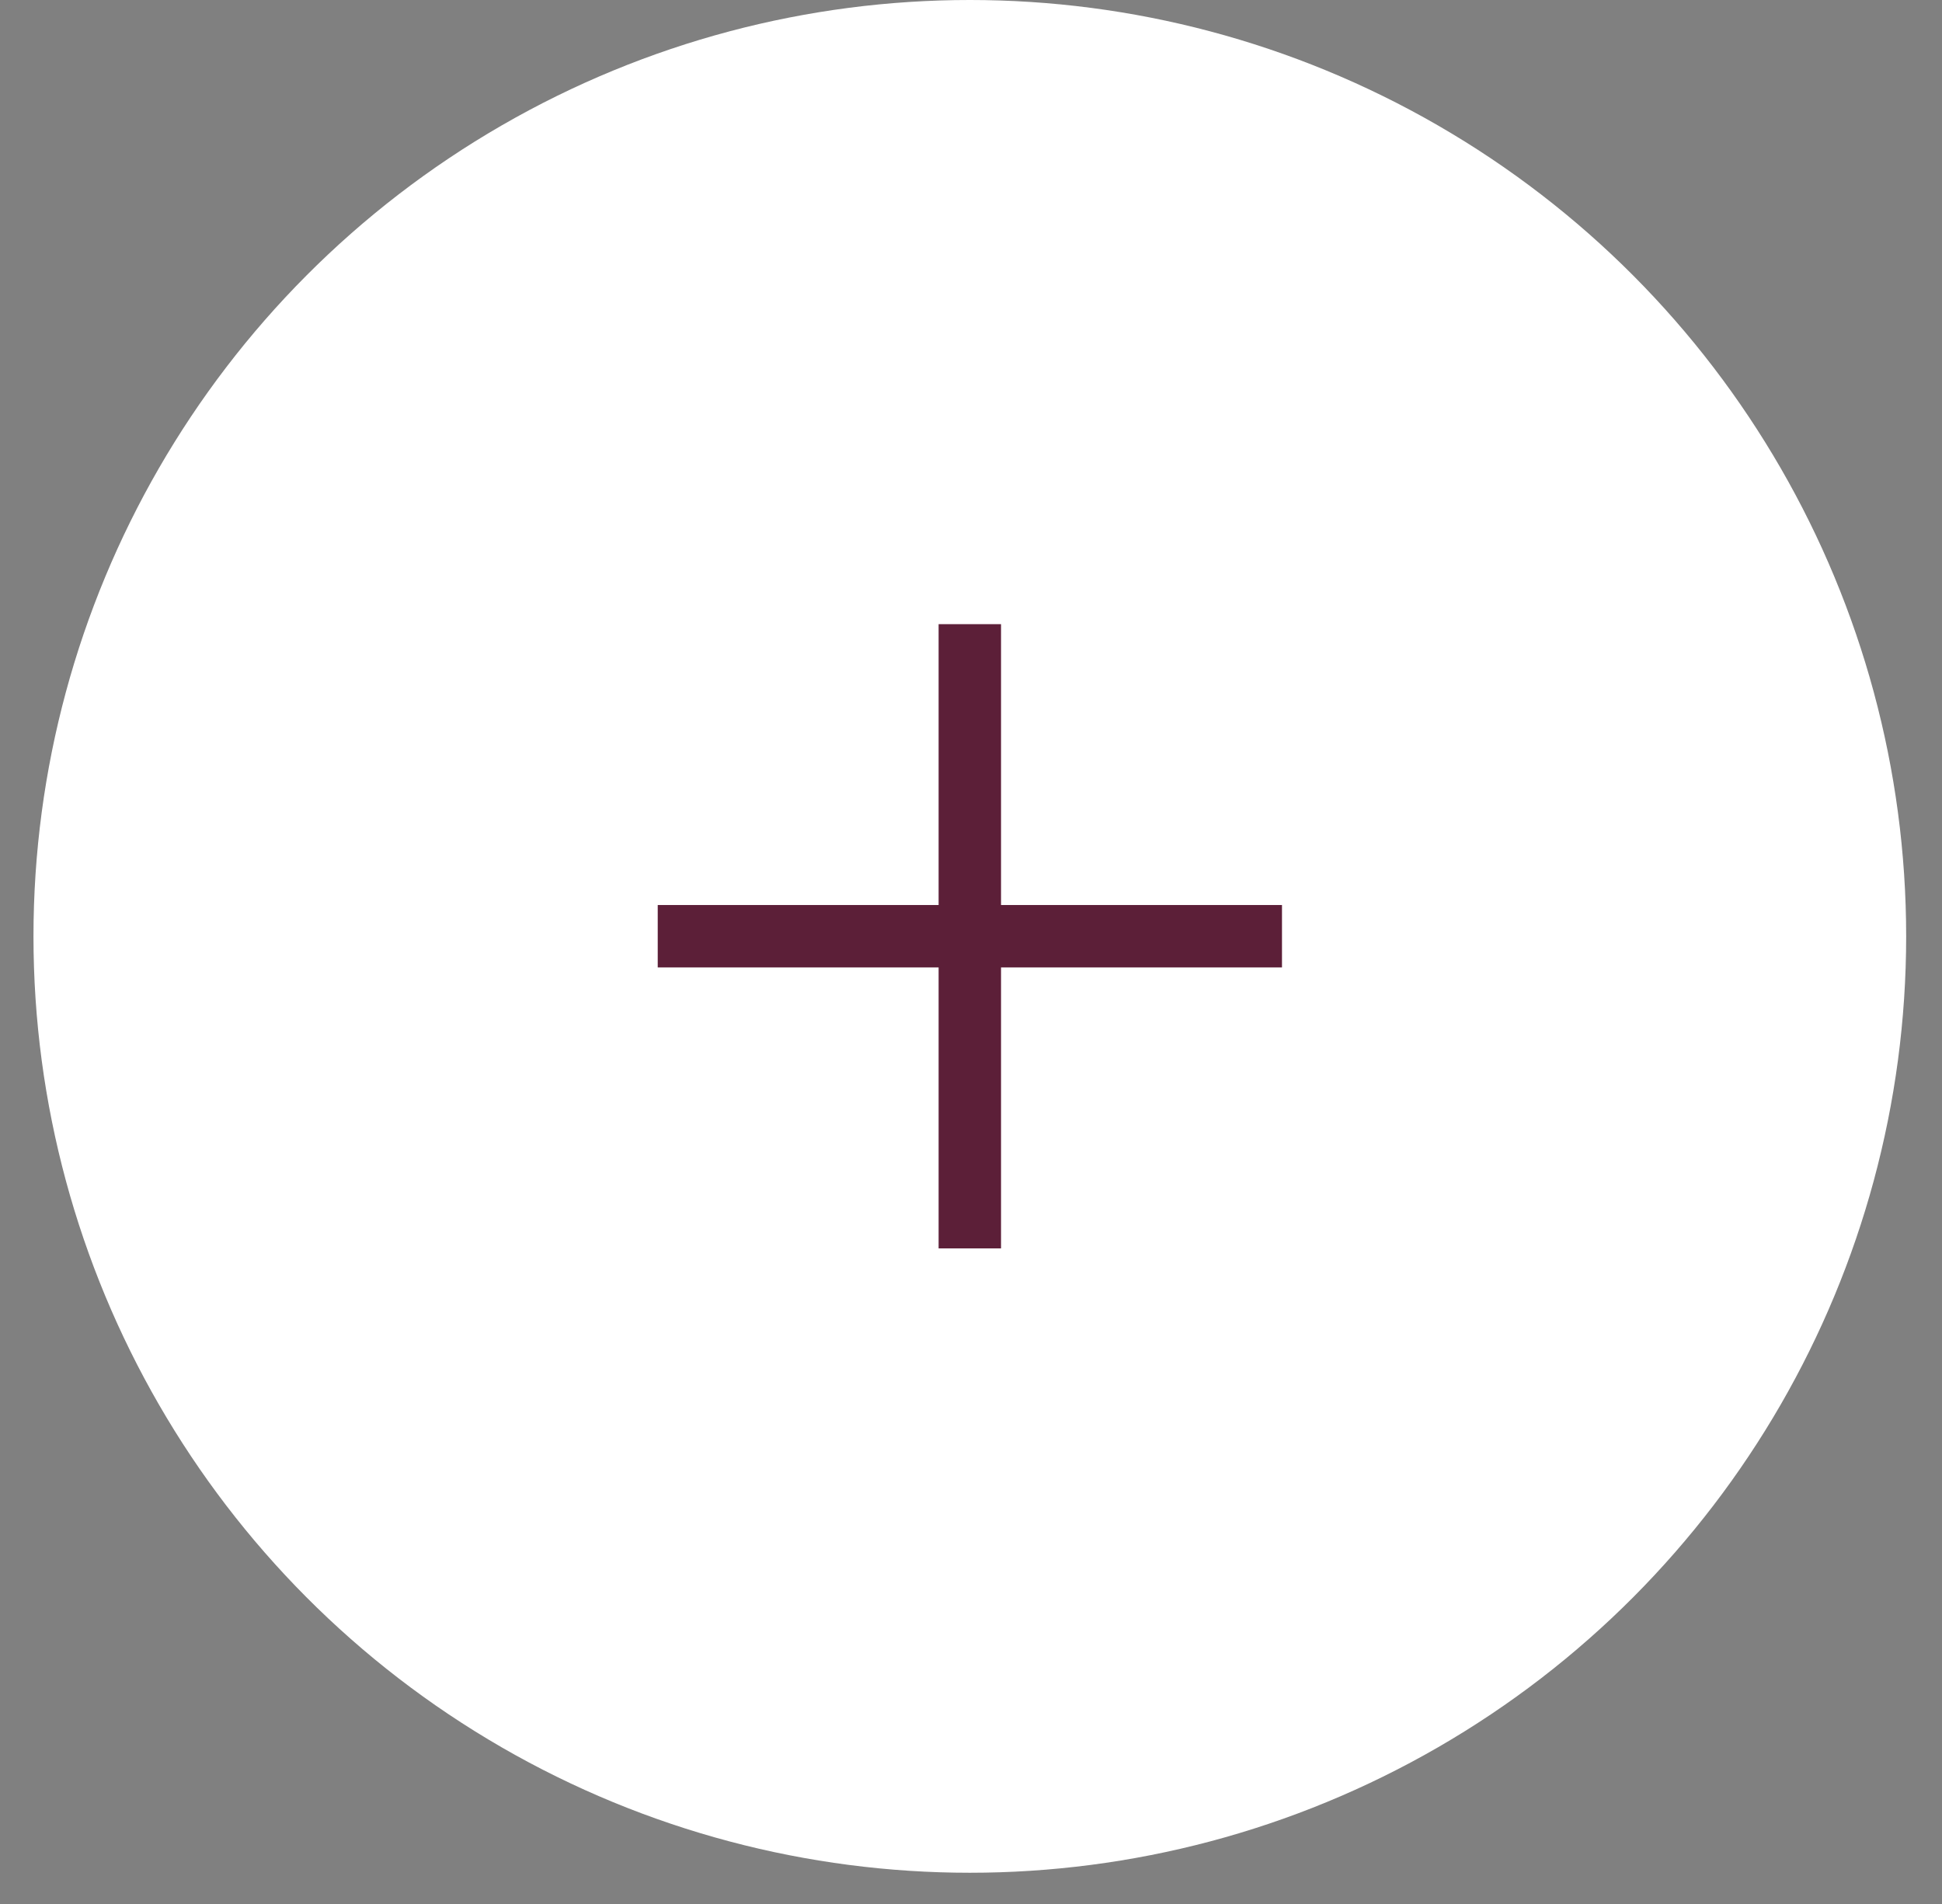
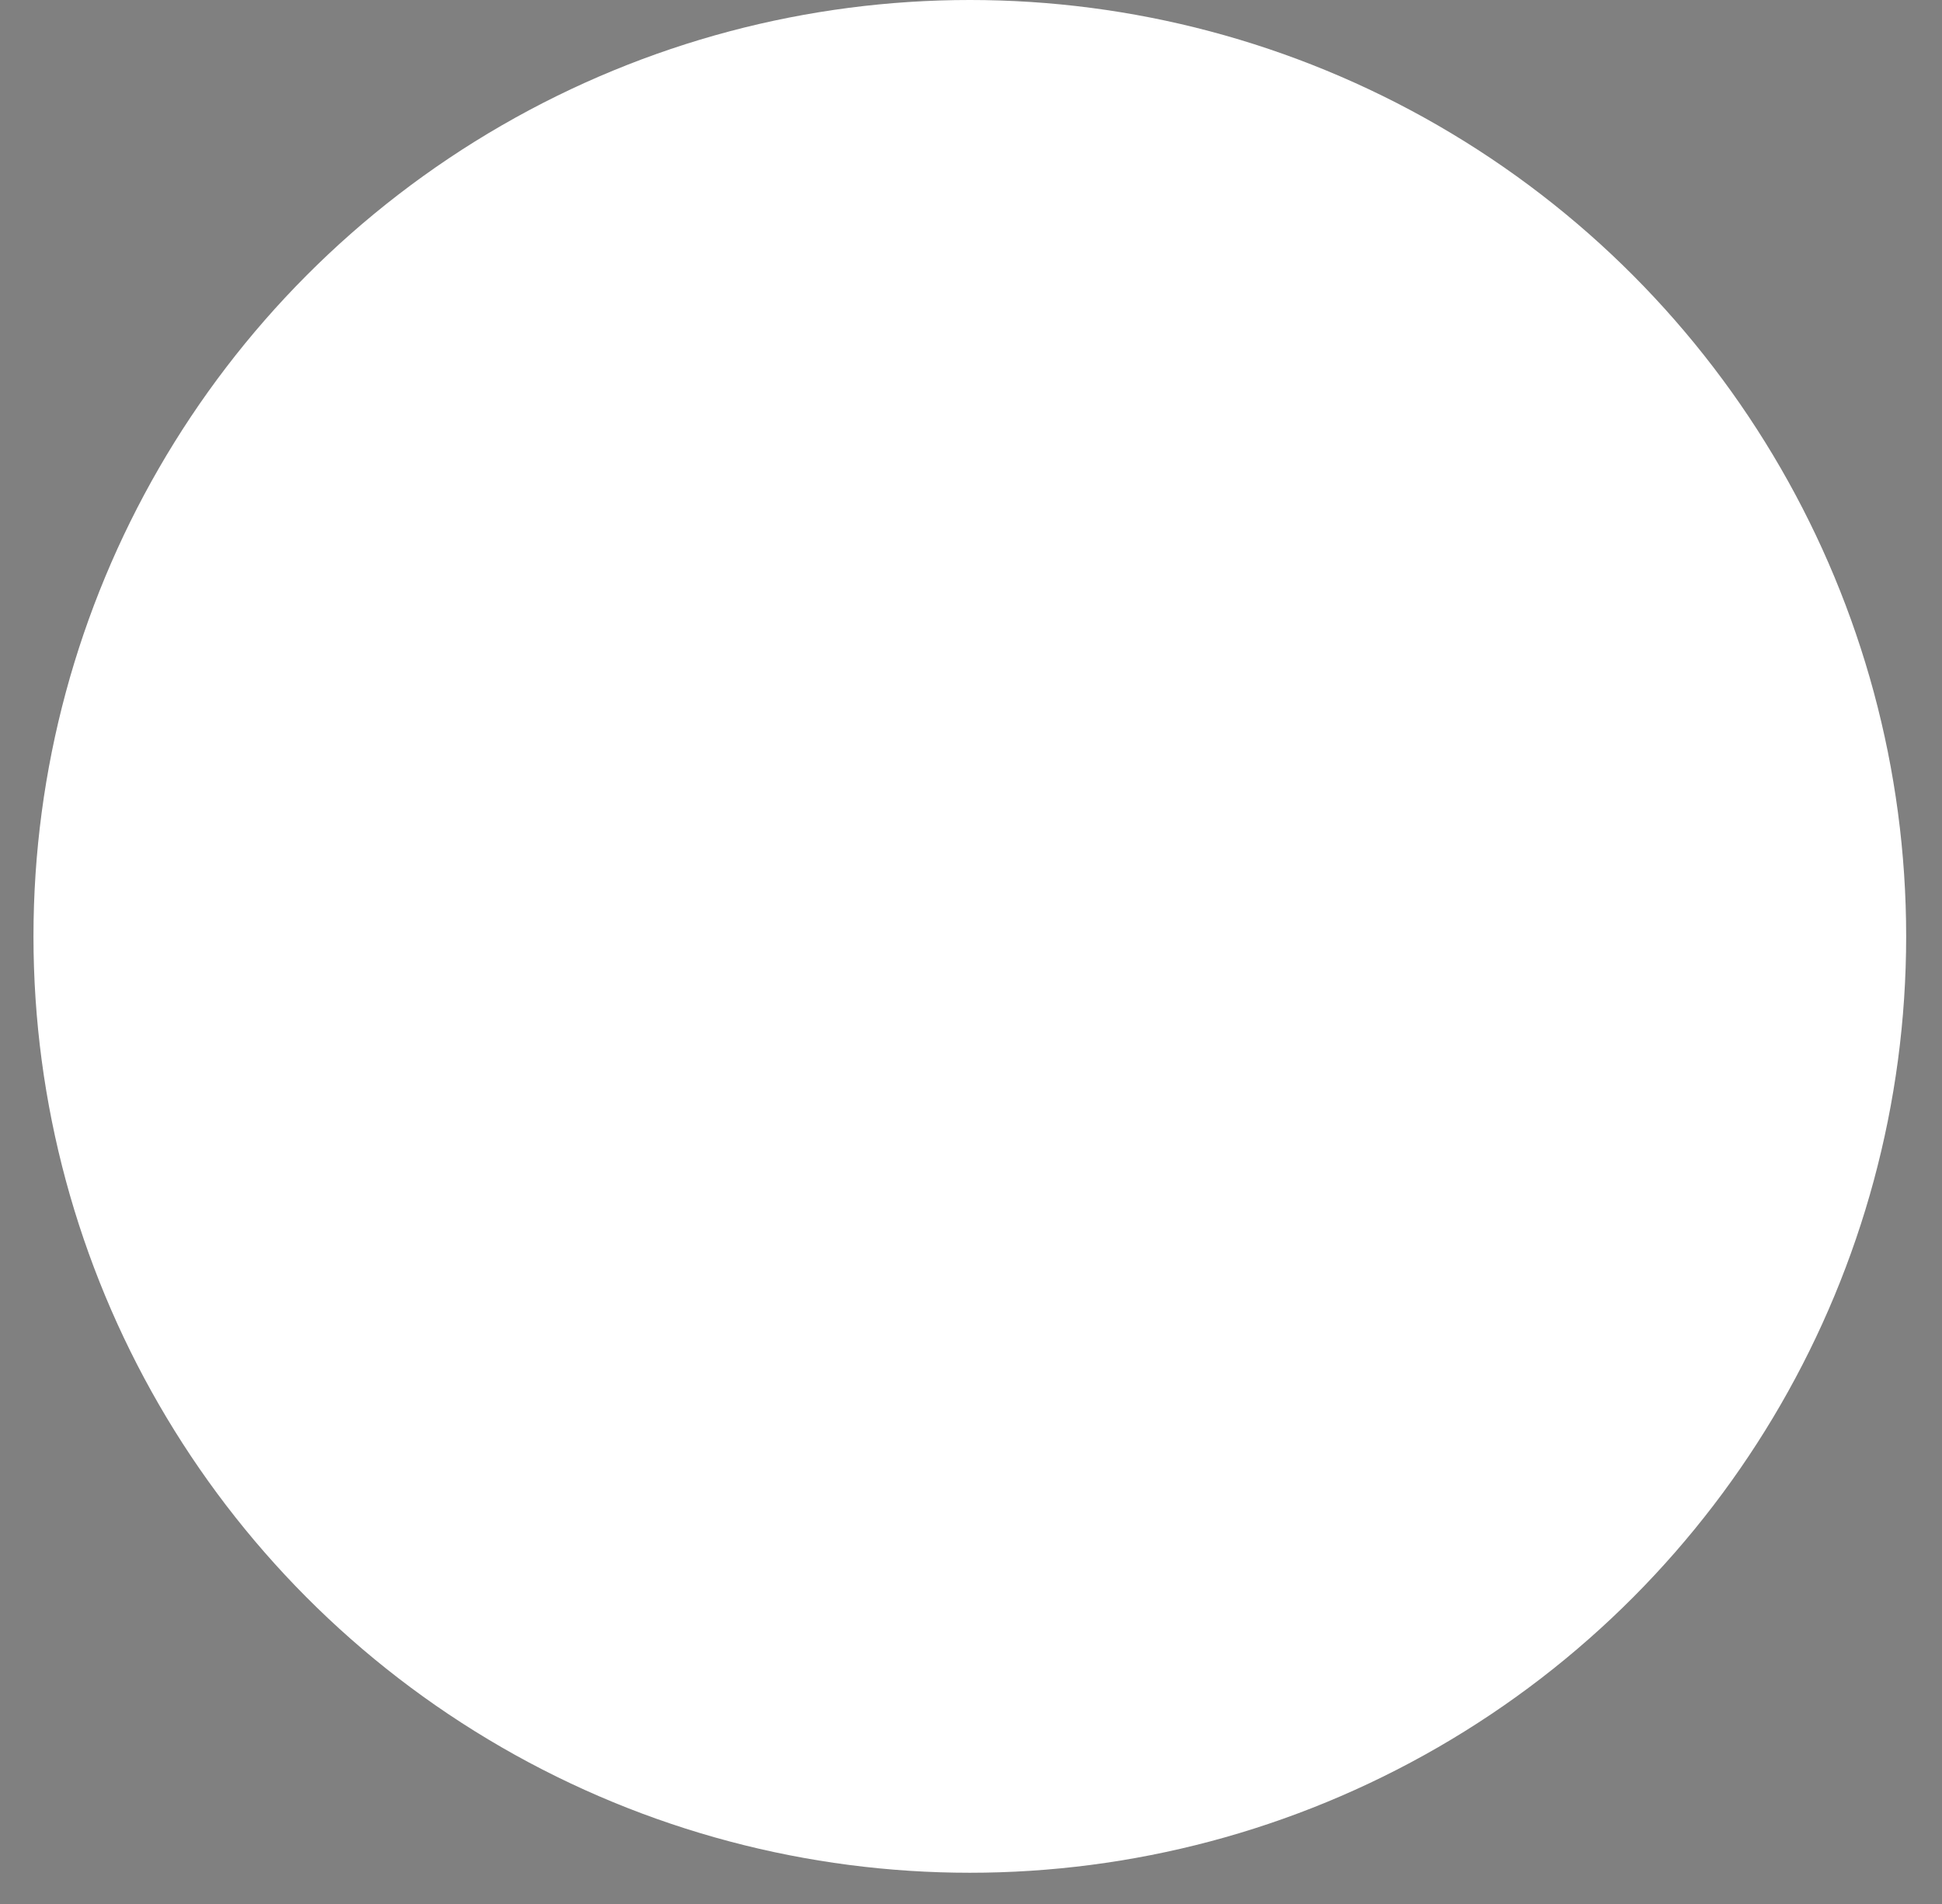
<svg xmlns="http://www.w3.org/2000/svg" width="51" height="50" viewBox="0 0 51 50" fill="none">
  <rect x="0" y="0" width="51" height="50" fill="#808080" stroke="none" />
  <circle cx="25.469" cy="24.59" r="24.59" fill="white" />
-   <path d="M25.469 16.391V32.784" stroke="#5C1F38" stroke-width="1.639" />
-   <path d="M17.273 24.586H33.667" stroke="#5C1F38" stroke-width="1.639" />
</svg>